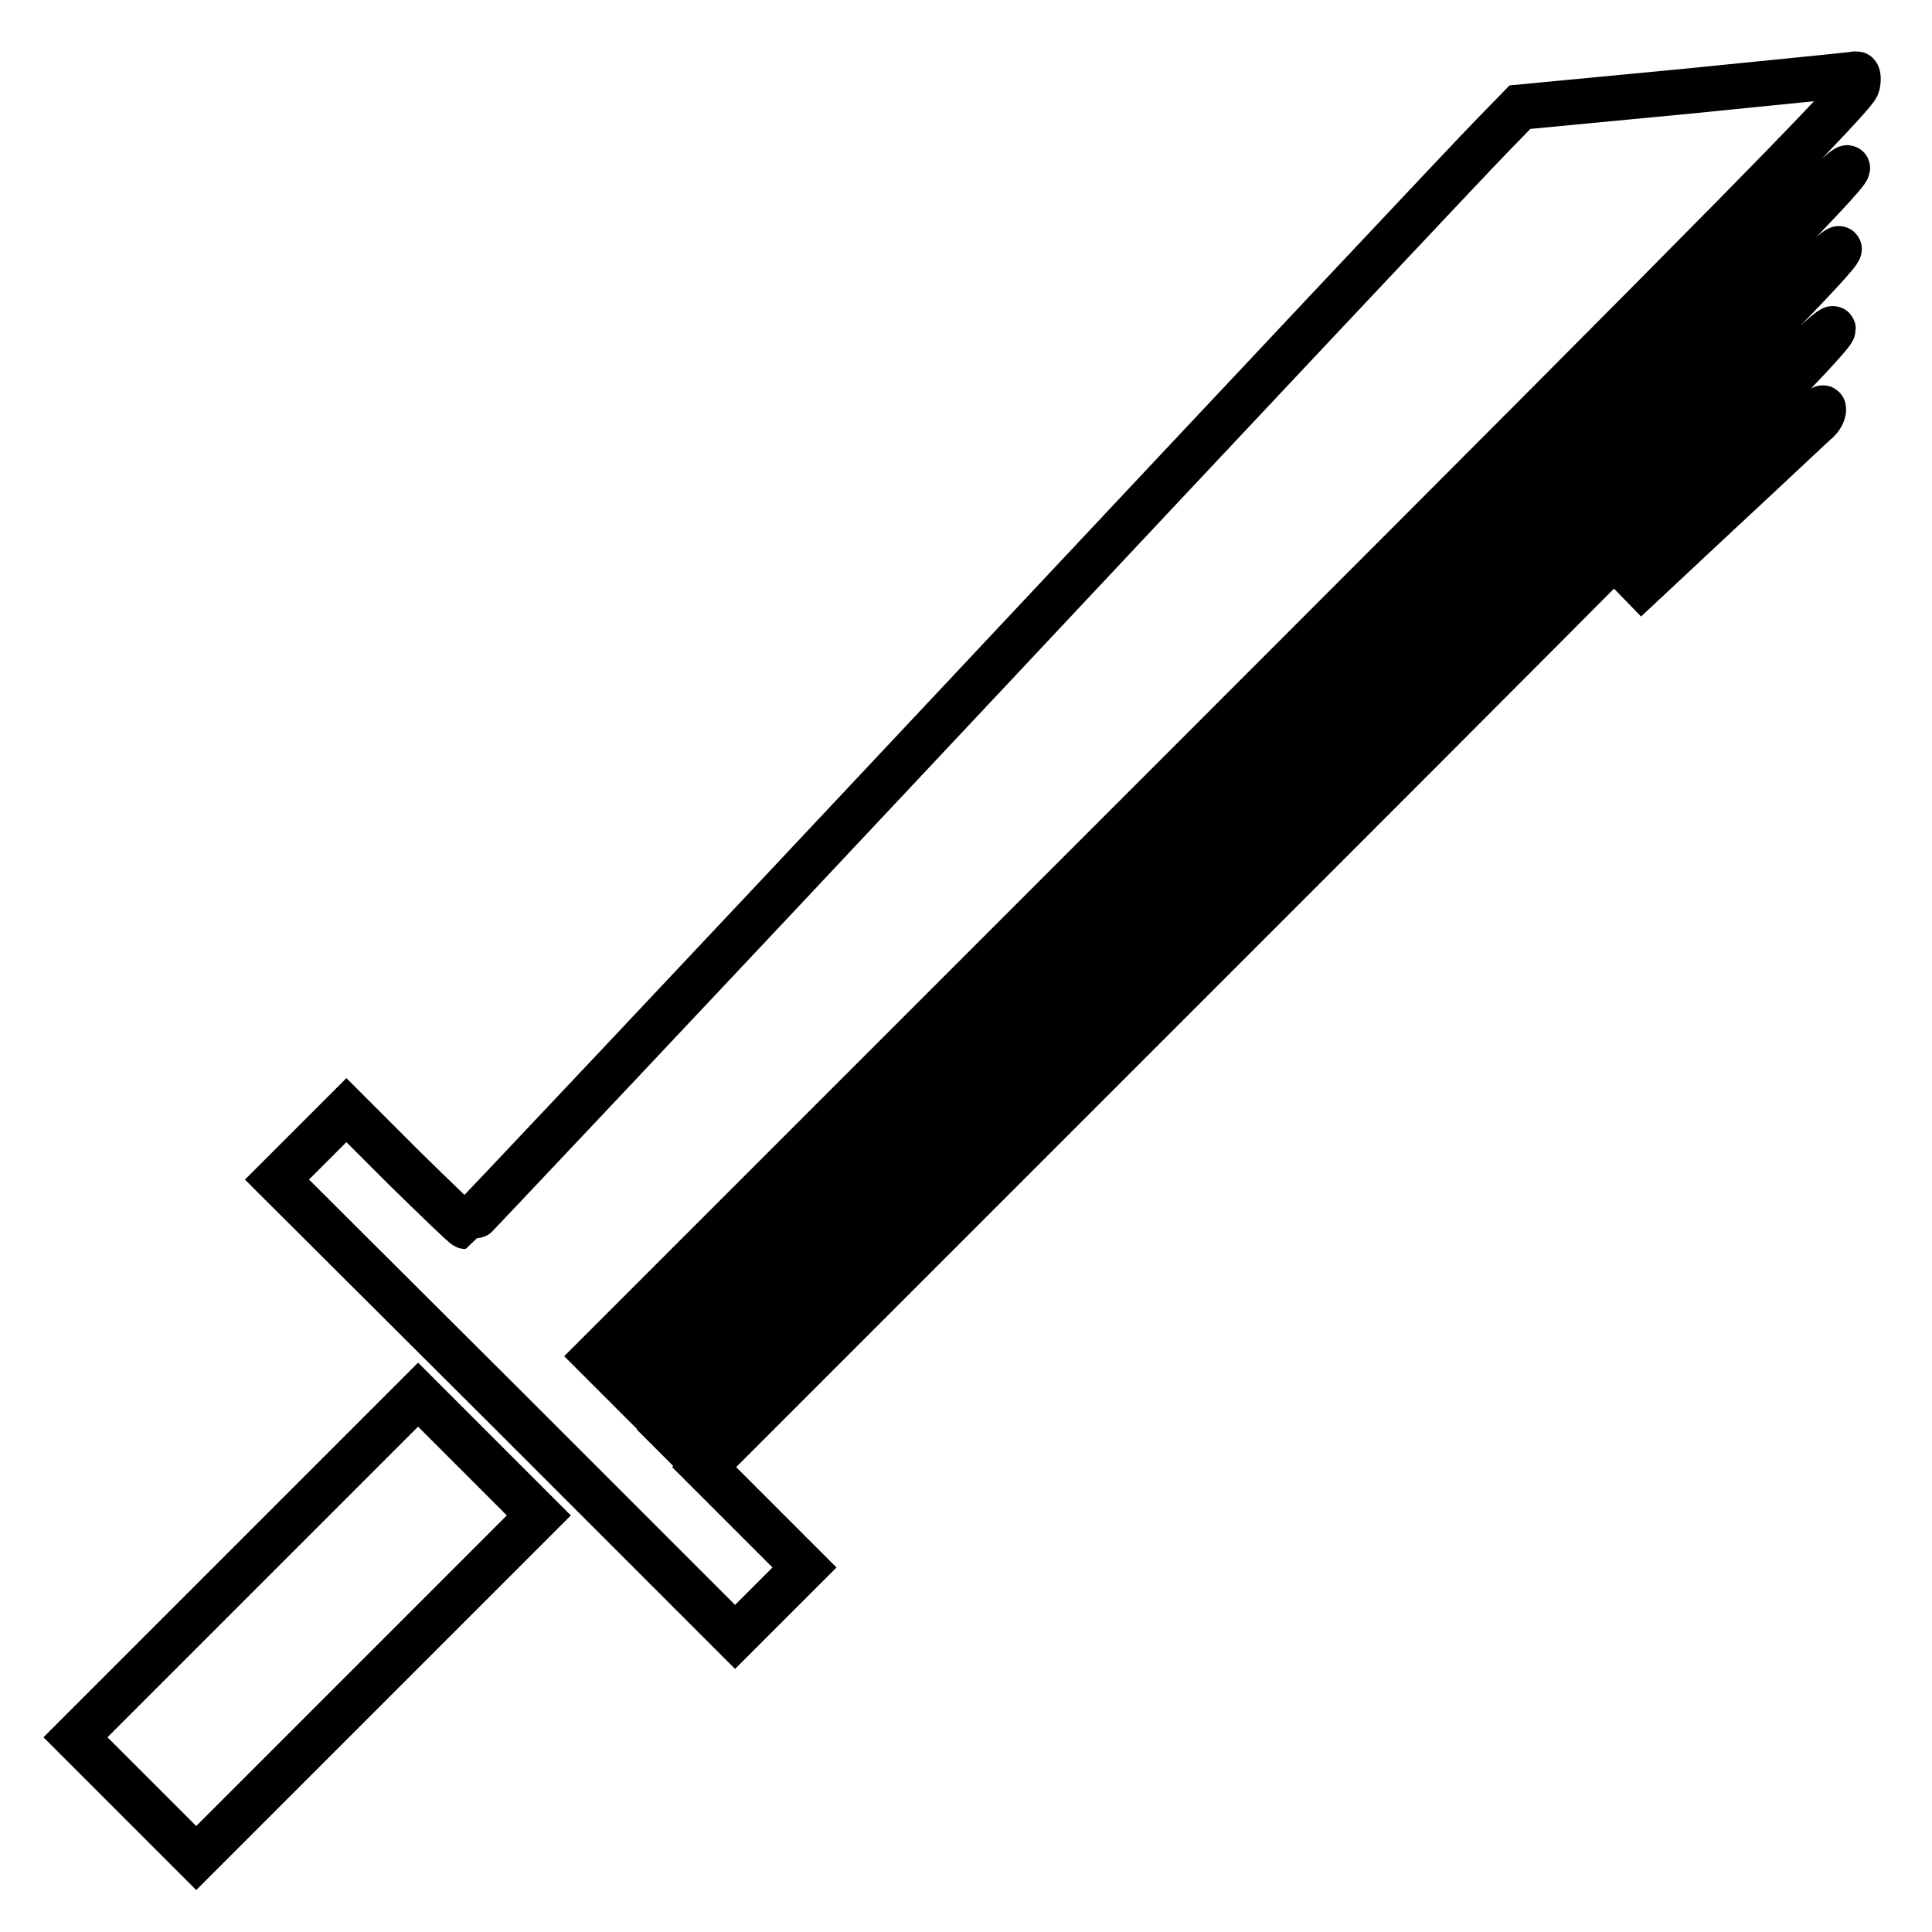
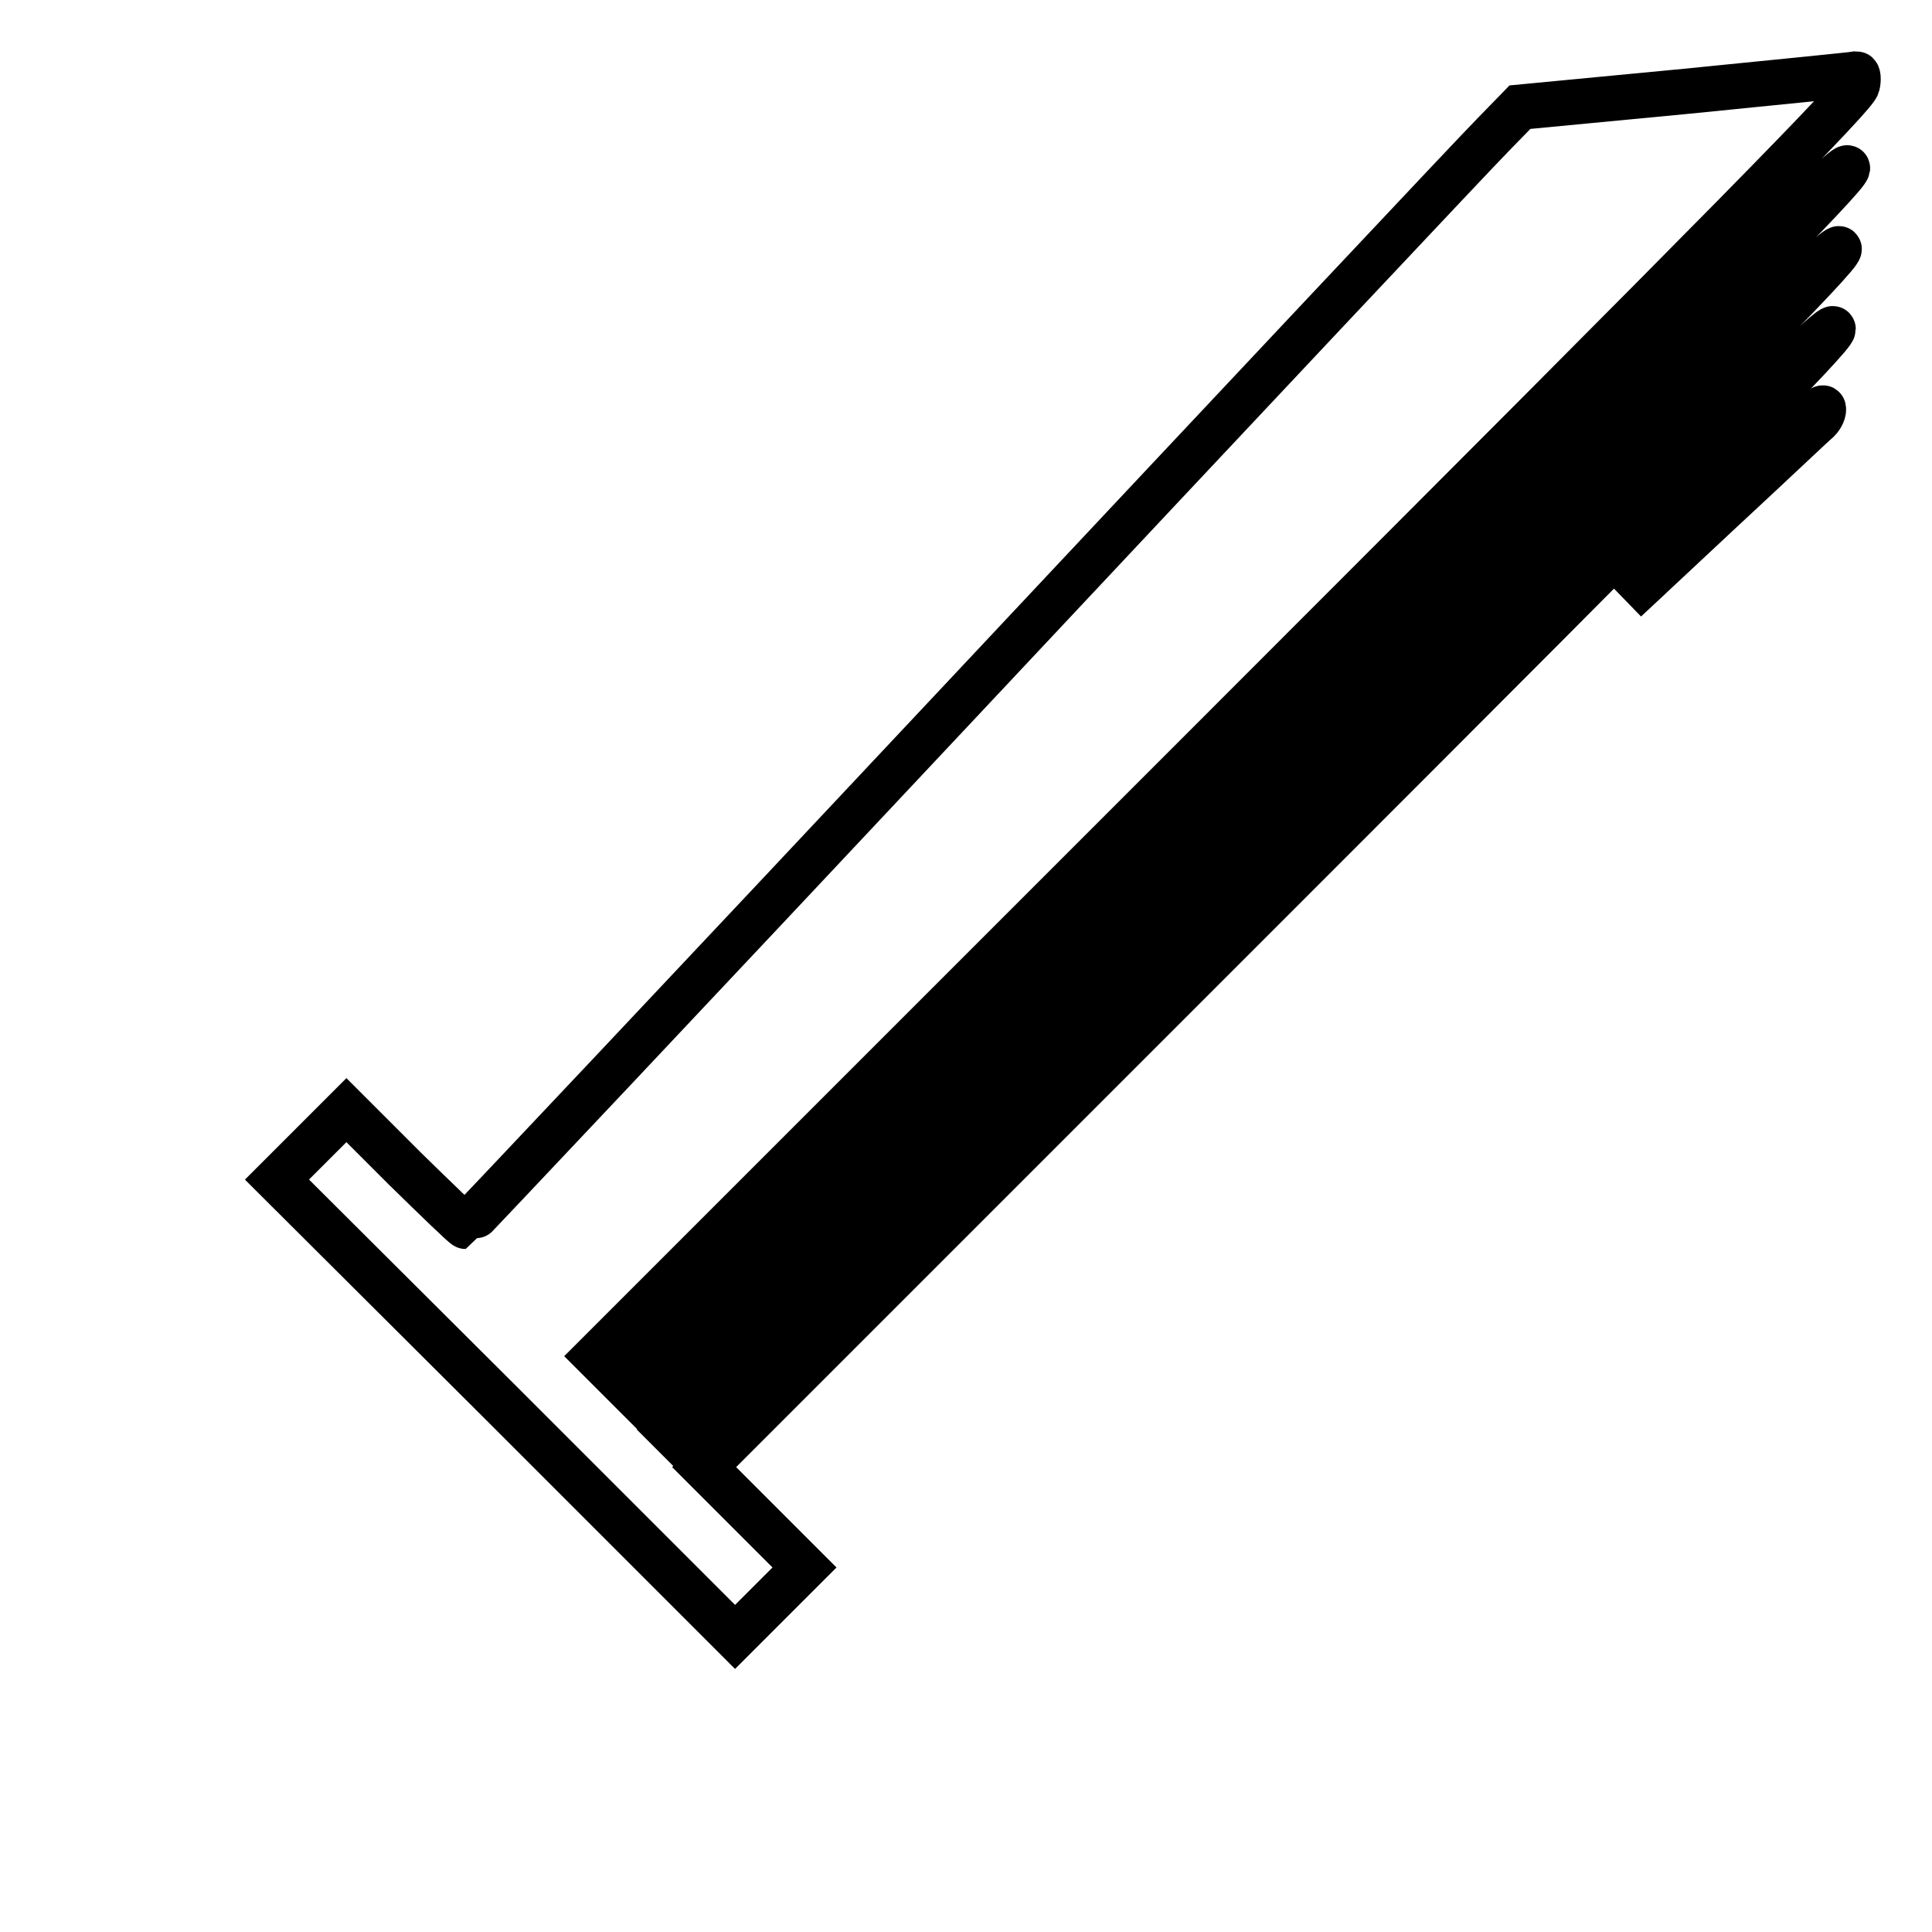
<svg xmlns="http://www.w3.org/2000/svg" version="1.1" x="0px" y="0px" viewBox="0 0 256 256" enable-background="new 0 0 256 256" xml:space="preserve">
  <g>
    <g>
      <g>
        <path stroke-width="6" fill-opacity="0" stroke="#000000" d="M223.4,12.1l-22,2.1l-3.6,3.7c-2,2-33.4,35.4-69.7,74.1c-36.4,38.8-66.3,70.5-66.4,70.5c-0.2,0-3.8-3.5-8.1-7.7l-7.7-7.7l-4.6,4.6l-4.6,4.6l30.4,30.3l30.3,30.3l4.6-4.6l4.6-4.6l-6.6-6.6l-6.7-6.7l74.8-74.8c59.4-59.4,74.8-75,74.8-76s-14.8,13.6-75.3,74.1L92.2,193l-1.8-1.8l-1.8-1.8l77.6-77.6C227.8,50.1,243.7,34,243.7,33c0-1-15.3,14.1-78.2,77l-78.1,78.1l-1.8-1.8l-1.8-1.8l80.4-80.4c63.9-63.9,80.5-80.7,80.6-81.8c0.2-1.2-15.6,14.4-81,79.8l-81.2,81.2l-1.8-1.8l-1.8-1.8l83.4-83.4c68-68,83.4-83.7,83.7-85c0.2-0.8,0.1-1.5-0.1-1.5C245.5,9.9,235.4,10.9,223.4,12.1z" />
        <path stroke-width="6" fill-opacity="0" stroke="#000000" d="M228.4,66.4l-13,13.1l12.3-11.5c6.8-6.3,12.7-11.9,13.2-12.3c0.5-0.5,0.8-1.2,0.7-1.6C241.5,53.6,237.3,57.5,228.4,66.4z" />
-         <path stroke-width="6" fill-opacity="0" stroke="#000000" d="M32.7,207.5L10,230.2l8,8l8,8l22.7-22.7l22.7-22.7l-8-8l-8-8L32.7,207.5z" />
      </g>
    </g>
  </g>
</svg>